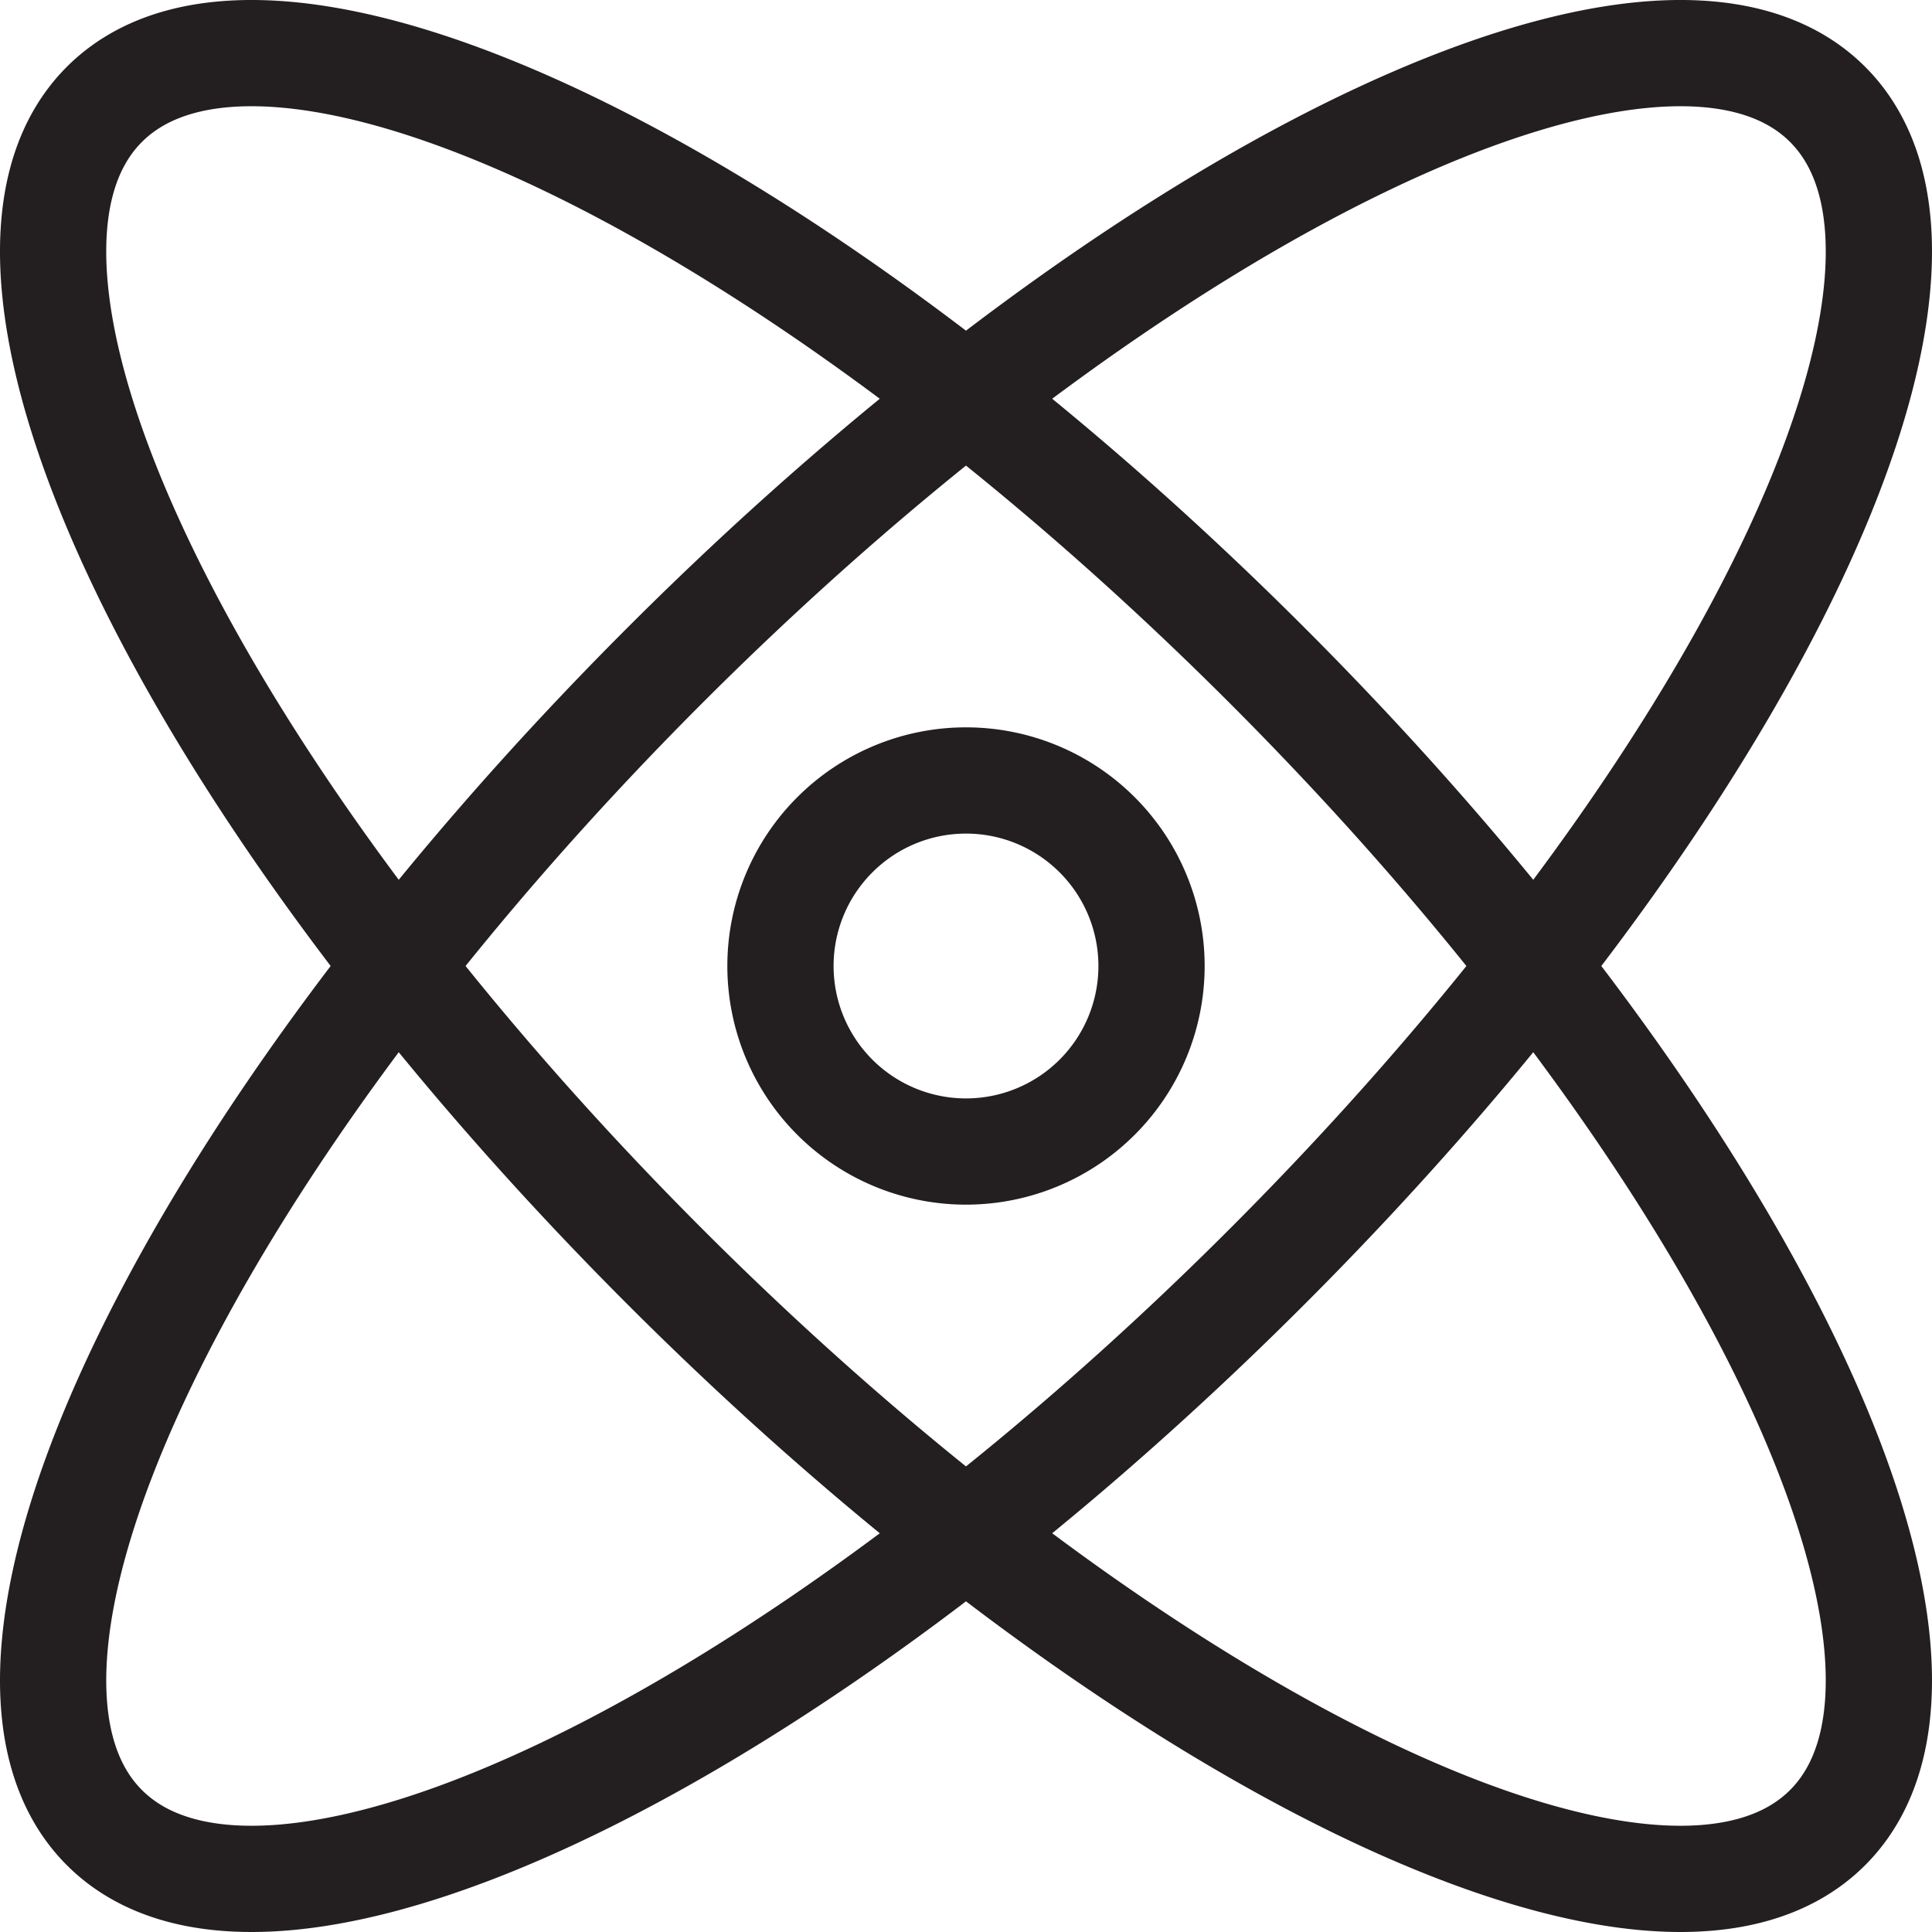
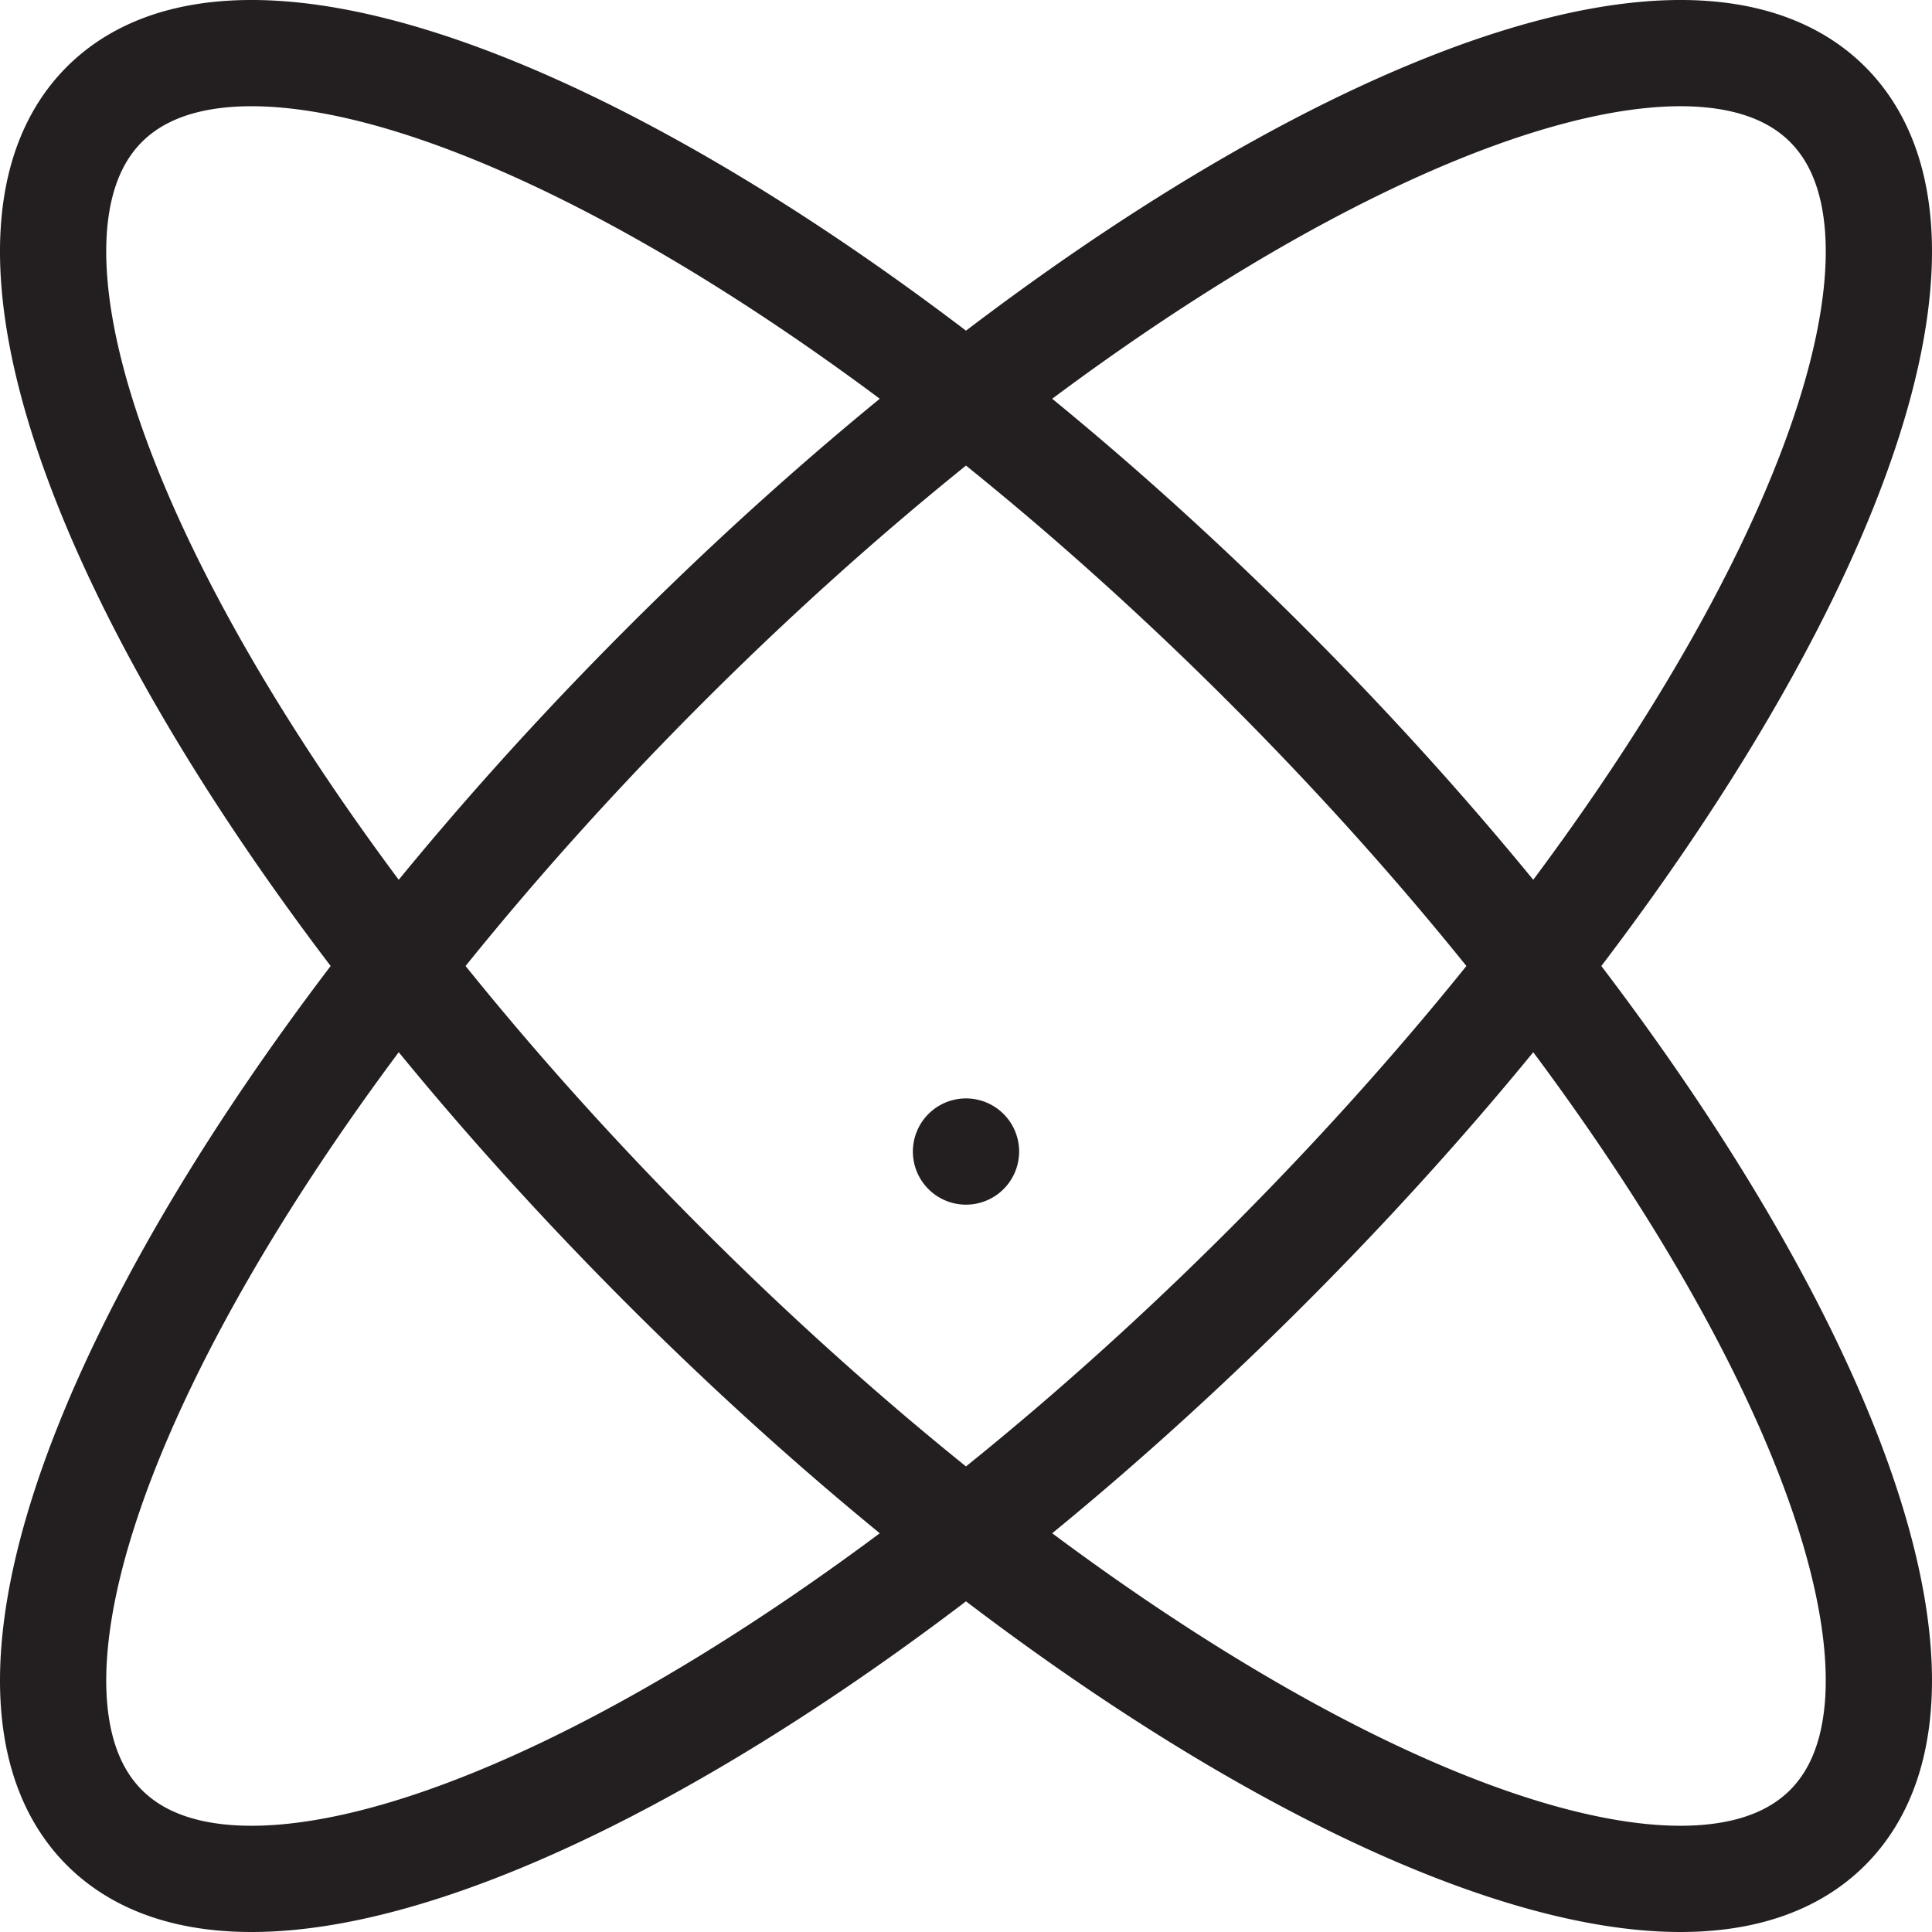
<svg xmlns="http://www.w3.org/2000/svg" viewBox="0 0 272.778 272.778">
  <defs>
    <style>.a{fill:none;stroke:#231f20;stroke-linecap:round;stroke-linejoin:round;stroke-width:15px;}</style>
  </defs>
  <title>Asset 16</title>
-   <path class="a" d="M178.868,178.868c-67.186,67.186-140.669,102.632-164.129,79.172S26.724,161.096,93.91,93.91,234.579-8.722,258.039,14.738,246.054,111.682,178.868,178.868ZM14.738,14.738C-8.722,38.199,26.724,111.682,93.91,178.868s140.669,102.632,164.129,79.172-11.986-96.944-79.172-164.129S38.199-8.722,14.738,14.738ZM136.389,162.584a26.195,26.195,0,1,0-26.195-26.195A26.195,26.195,0,0,0,136.389,162.584Z" />
+   <path class="a" d="M178.868,178.868c-67.186,67.186-140.669,102.632-164.129,79.172S26.724,161.096,93.91,93.91,234.579-8.722,258.039,14.738,246.054,111.682,178.868,178.868ZM14.738,14.738C-8.722,38.199,26.724,111.682,93.91,178.868s140.669,102.632,164.129,79.172-11.986-96.944-79.172-164.129S38.199-8.722,14.738,14.738ZM136.389,162.584A26.195,26.195,0,0,0,136.389,162.584Z" />
</svg>